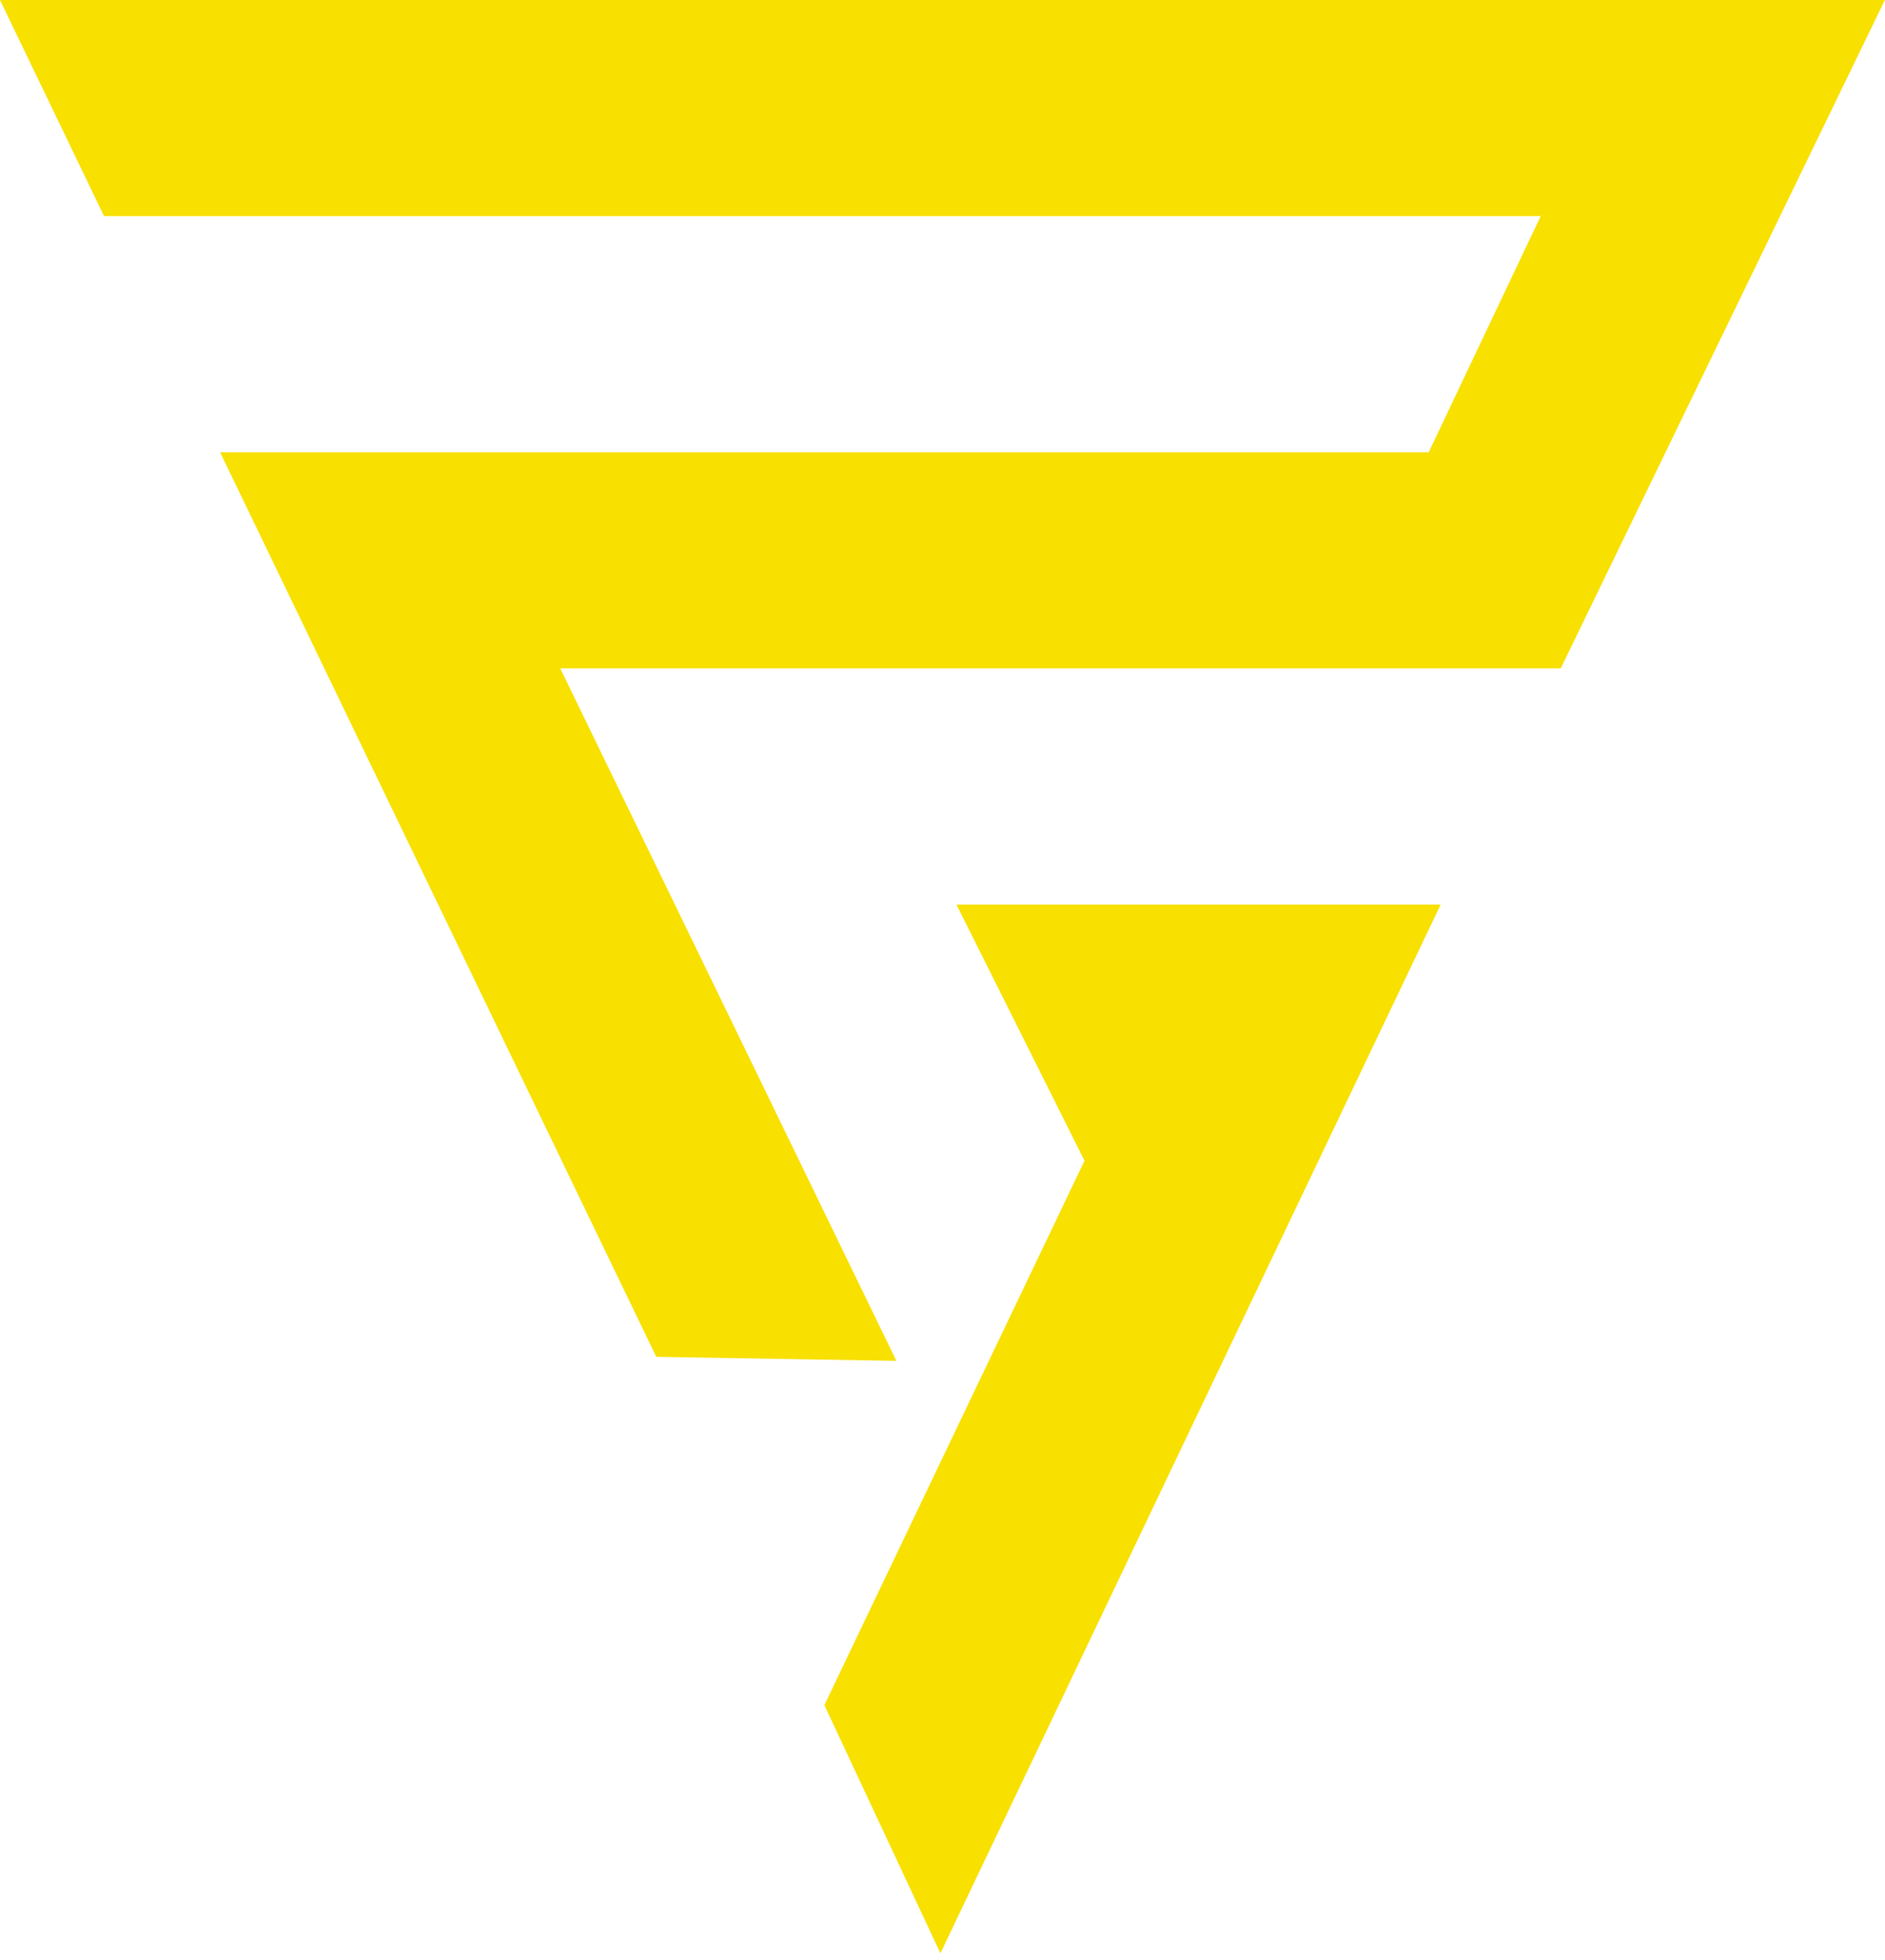
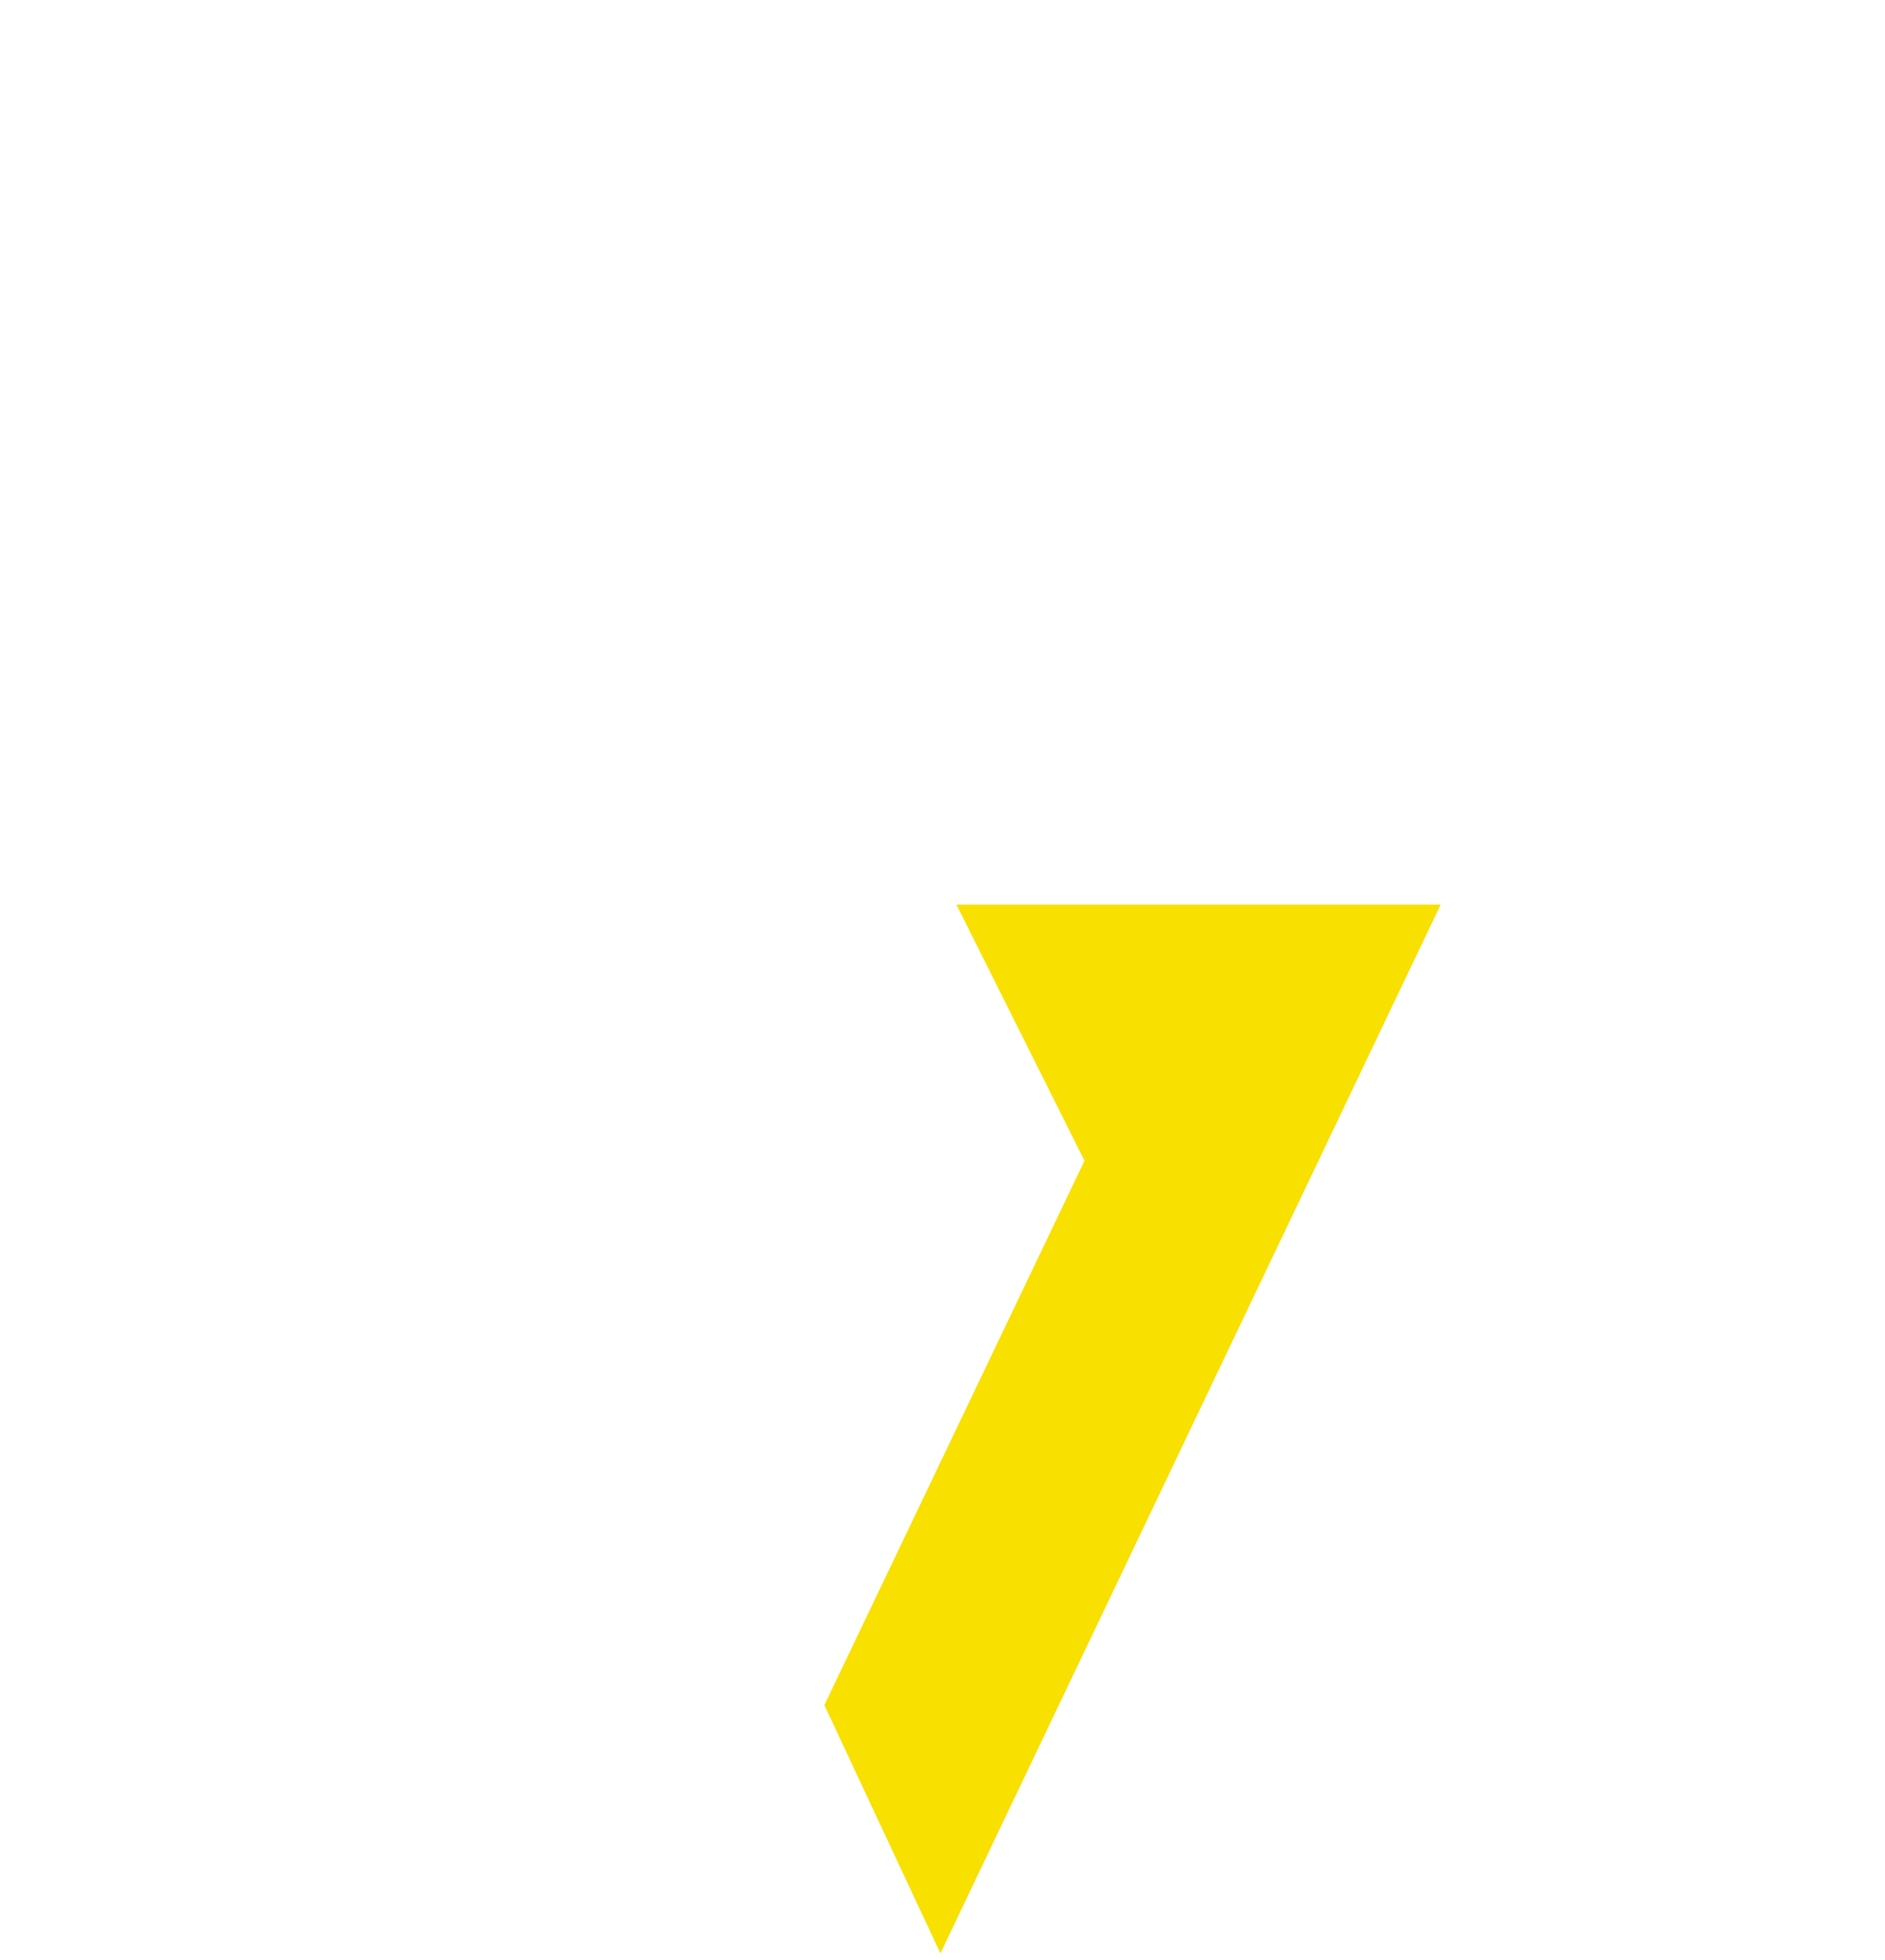
<svg xmlns="http://www.w3.org/2000/svg" width="76" height="79" viewBox="0 0 76 79" fill="none">
  <path d="M43.725 46.791L33.237 68.735L37.916 78.739L58.085 36.465H38.562L43.725 46.791Z" fill="#F8E000" />
-   <path d="M0 0L4.195 8.713H62.119L57.602 18.232H8.874L26.461 54.697L36.142 54.859L22.589 26.945H43.564H45.662H62.926L75.995 0H0Z" fill="#F8E000" />
</svg>